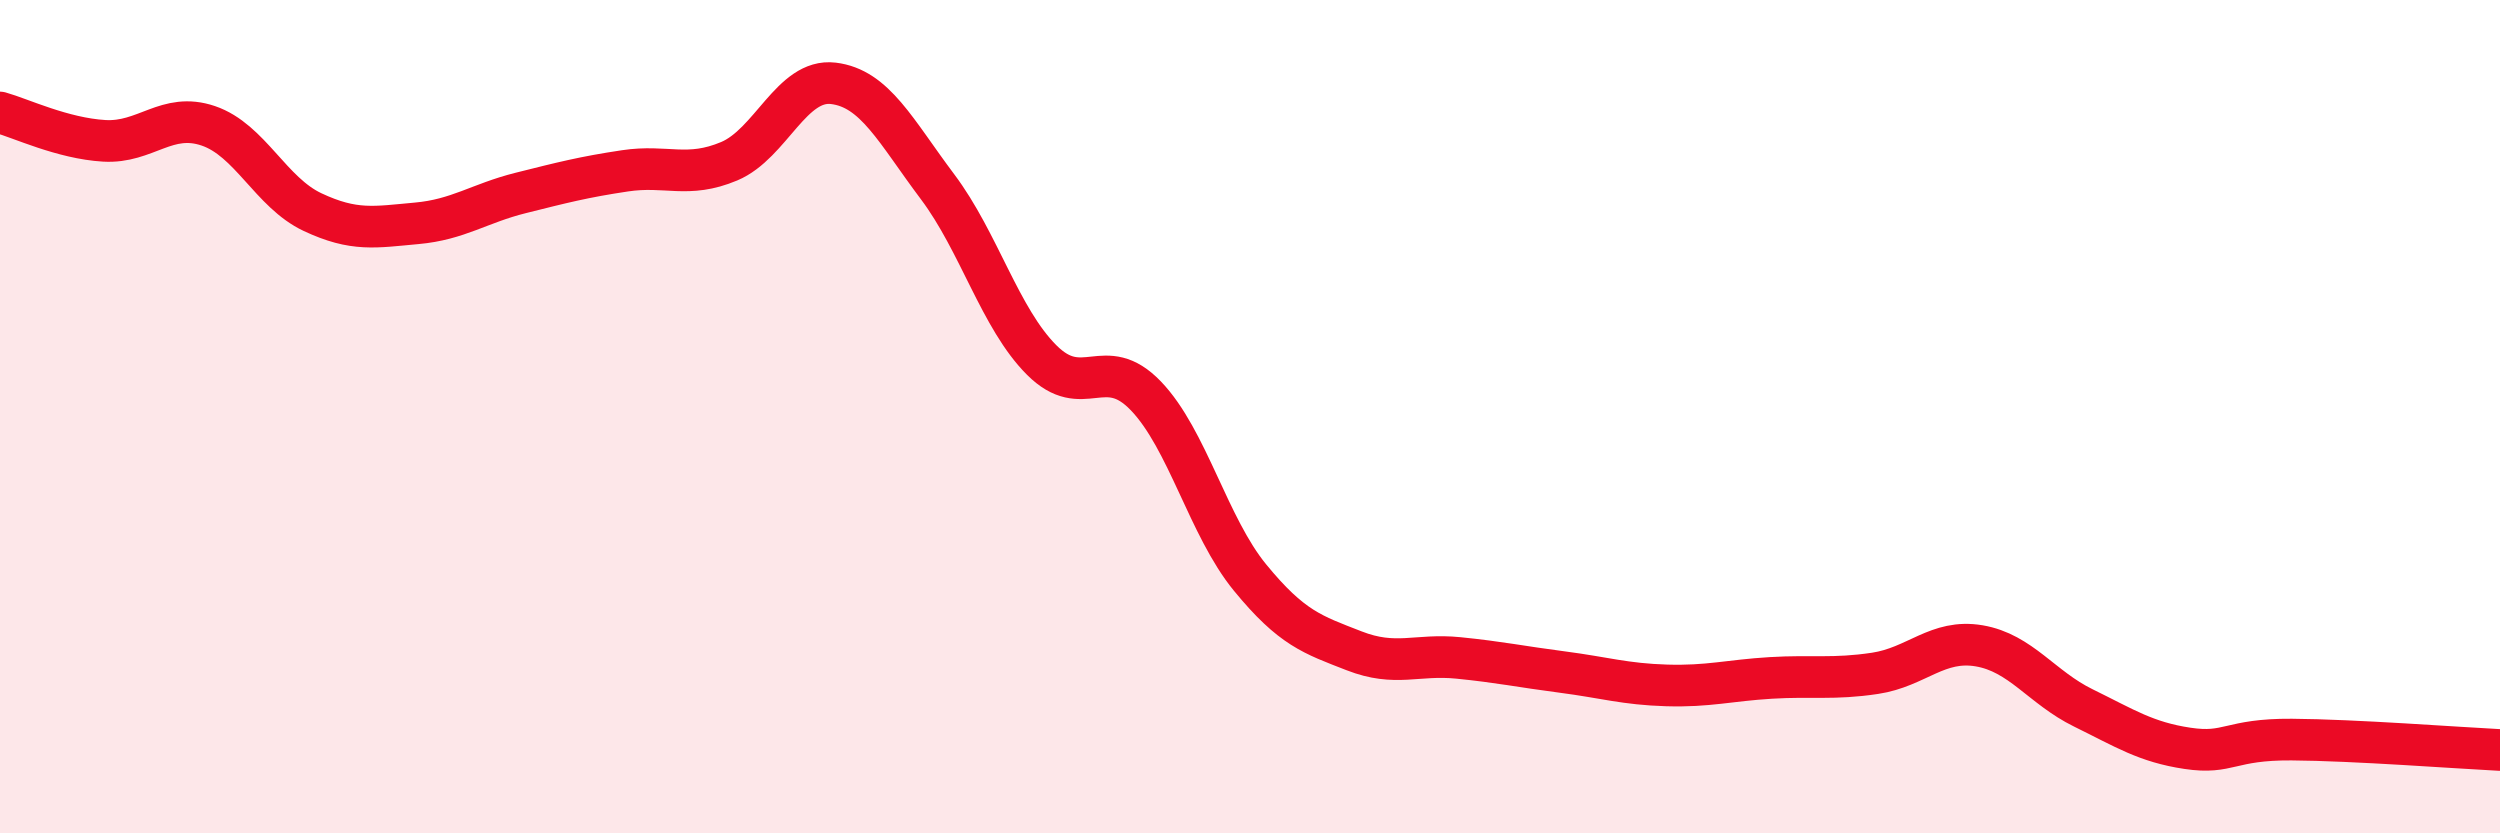
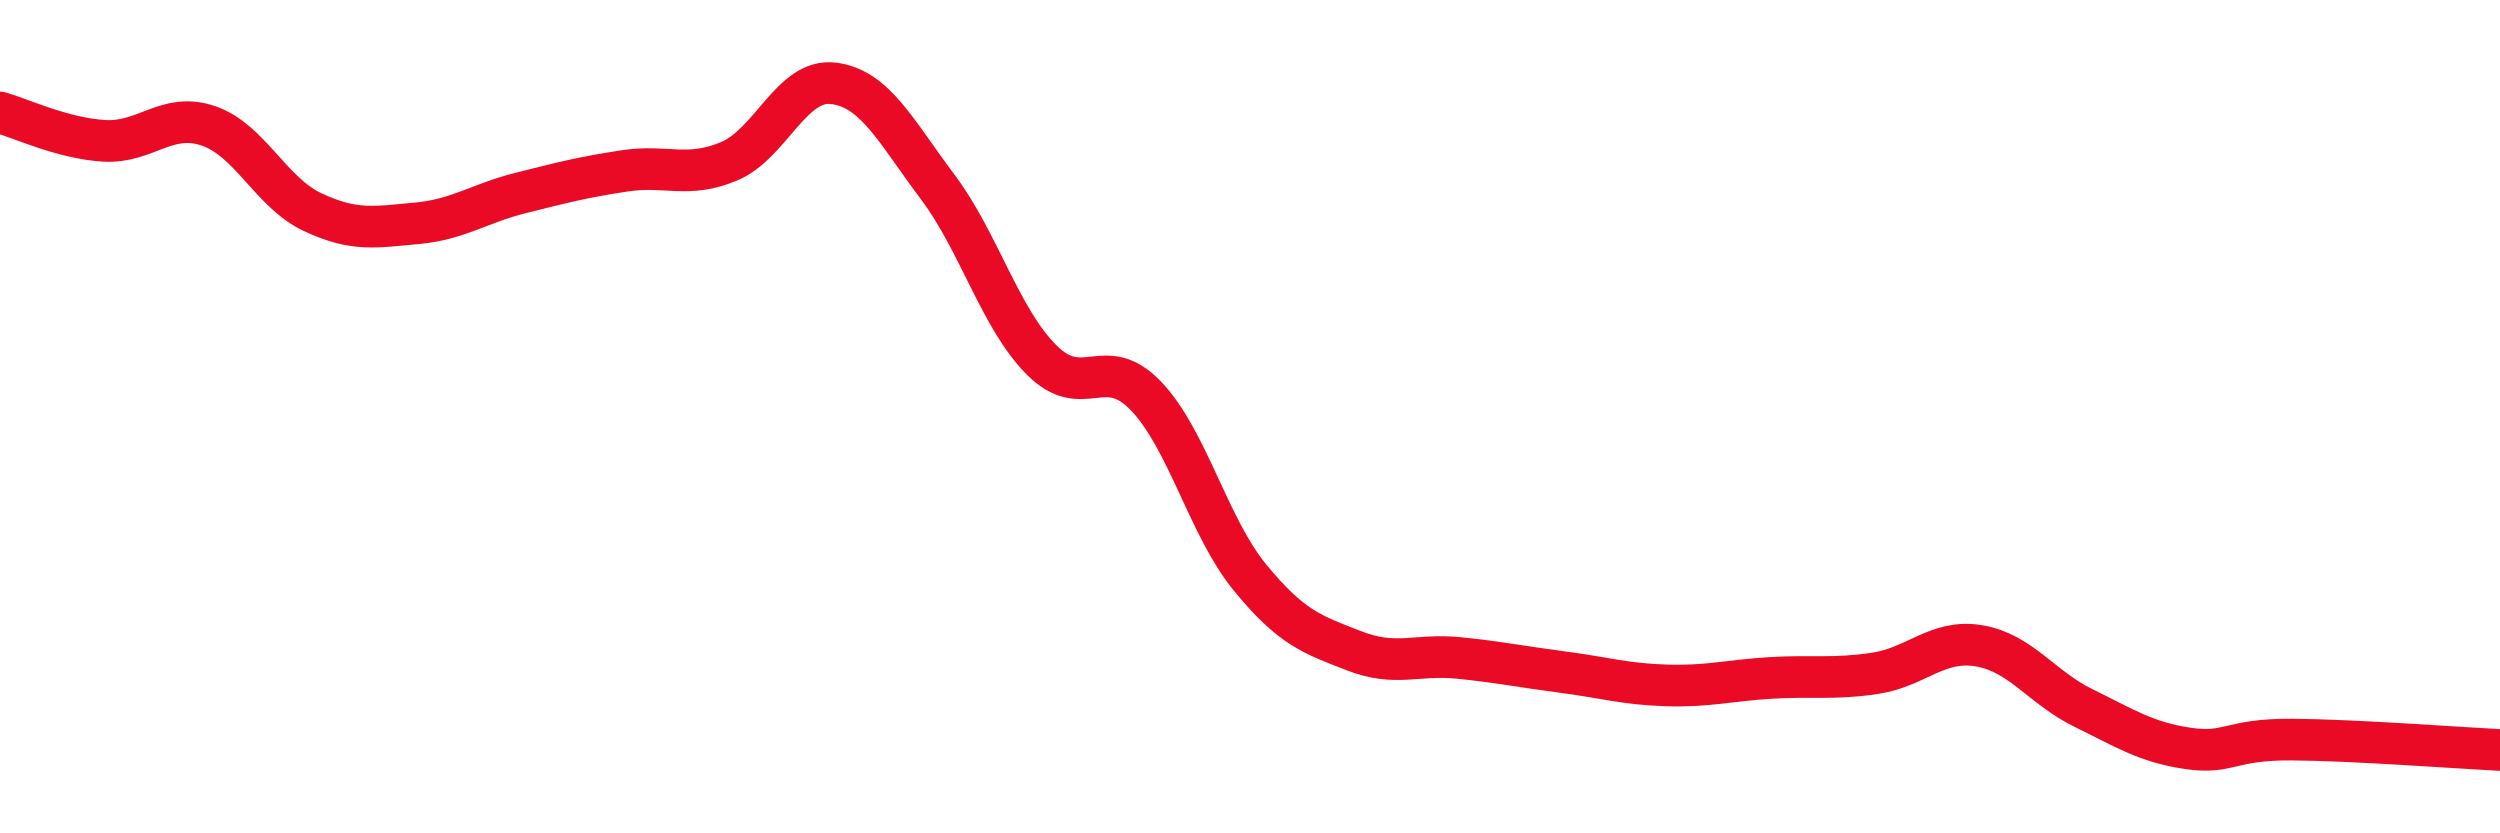
<svg xmlns="http://www.w3.org/2000/svg" width="60" height="20" viewBox="0 0 60 20">
-   <path d="M 0,2.7 C 0.5,2.84 1.5,3.32 2.5,3.38 C 3.5,3.44 4,2.68 5,3.02 C 6,3.36 6.5,4.62 7.5,5.09 C 8.5,5.56 9,5.45 10,5.36 C 11,5.27 11.5,4.88 12.5,4.63 C 13.5,4.38 14,4.25 15,4.1 C 16,3.95 16.5,4.29 17.5,3.87 C 18.5,3.45 19,1.88 20,2 C 21,2.12 21.5,3.15 22.5,4.48 C 23.5,5.81 24,7.64 25,8.64 C 26,9.64 26.5,8.46 27.5,9.5 C 28.5,10.54 29,12.64 30,13.86 C 31,15.08 31.5,15.23 32.5,15.62 C 33.5,16.01 34,15.69 35,15.79 C 36,15.89 36.5,16 37.5,16.13 C 38.5,16.26 39,16.42 40,16.45 C 41,16.48 41.5,16.33 42.5,16.27 C 43.5,16.21 44,16.31 45,16.16 C 46,16.01 46.5,15.33 47.5,15.5 C 48.5,15.67 49,16.5 50,16.99 C 51,17.48 51.5,17.81 52.5,17.96 C 53.5,18.11 53.5,17.74 55,17.75 C 56.5,17.76 59,17.95 60,18L60 20L0 20Z" fill="#EB0A25" opacity="0.1" stroke-linecap="round" stroke-linejoin="round" />
  <path d="M 0,2.7 C 0.5,2.84 1.5,3.32 2.5,3.38 C 3.5,3.44 4,2.68 5,3.02 C 6,3.36 6.5,4.62 7.5,5.09 C 8.5,5.56 9,5.45 10,5.36 C 11,5.27 11.5,4.88 12.5,4.63 C 13.5,4.38 14,4.25 15,4.1 C 16,3.95 16.5,4.29 17.5,3.87 C 18.5,3.45 19,1.88 20,2 C 21,2.12 21.5,3.15 22.5,4.48 C 23.5,5.81 24,7.64 25,8.64 C 26,9.64 26.5,8.46 27.5,9.5 C 28.5,10.54 29,12.64 30,13.86 C 31,15.08 31.5,15.23 32.5,15.62 C 33.5,16.01 34,15.69 35,15.79 C 36,15.89 36.5,16 37.5,16.13 C 38.5,16.26 39,16.42 40,16.45 C 41,16.48 41.5,16.33 42.5,16.27 C 43.5,16.21 44,16.31 45,16.16 C 46,16.01 46.5,15.33 47.5,15.5 C 48.5,15.67 49,16.5 50,16.99 C 51,17.48 51.5,17.81 52.5,17.96 C 53.5,18.11 53.5,17.74 55,17.75 C 56.5,17.76 59,17.95 60,18" stroke="#EB0A25" stroke-width="1" fill="none" stroke-linecap="round" stroke-linejoin="round" />
</svg>